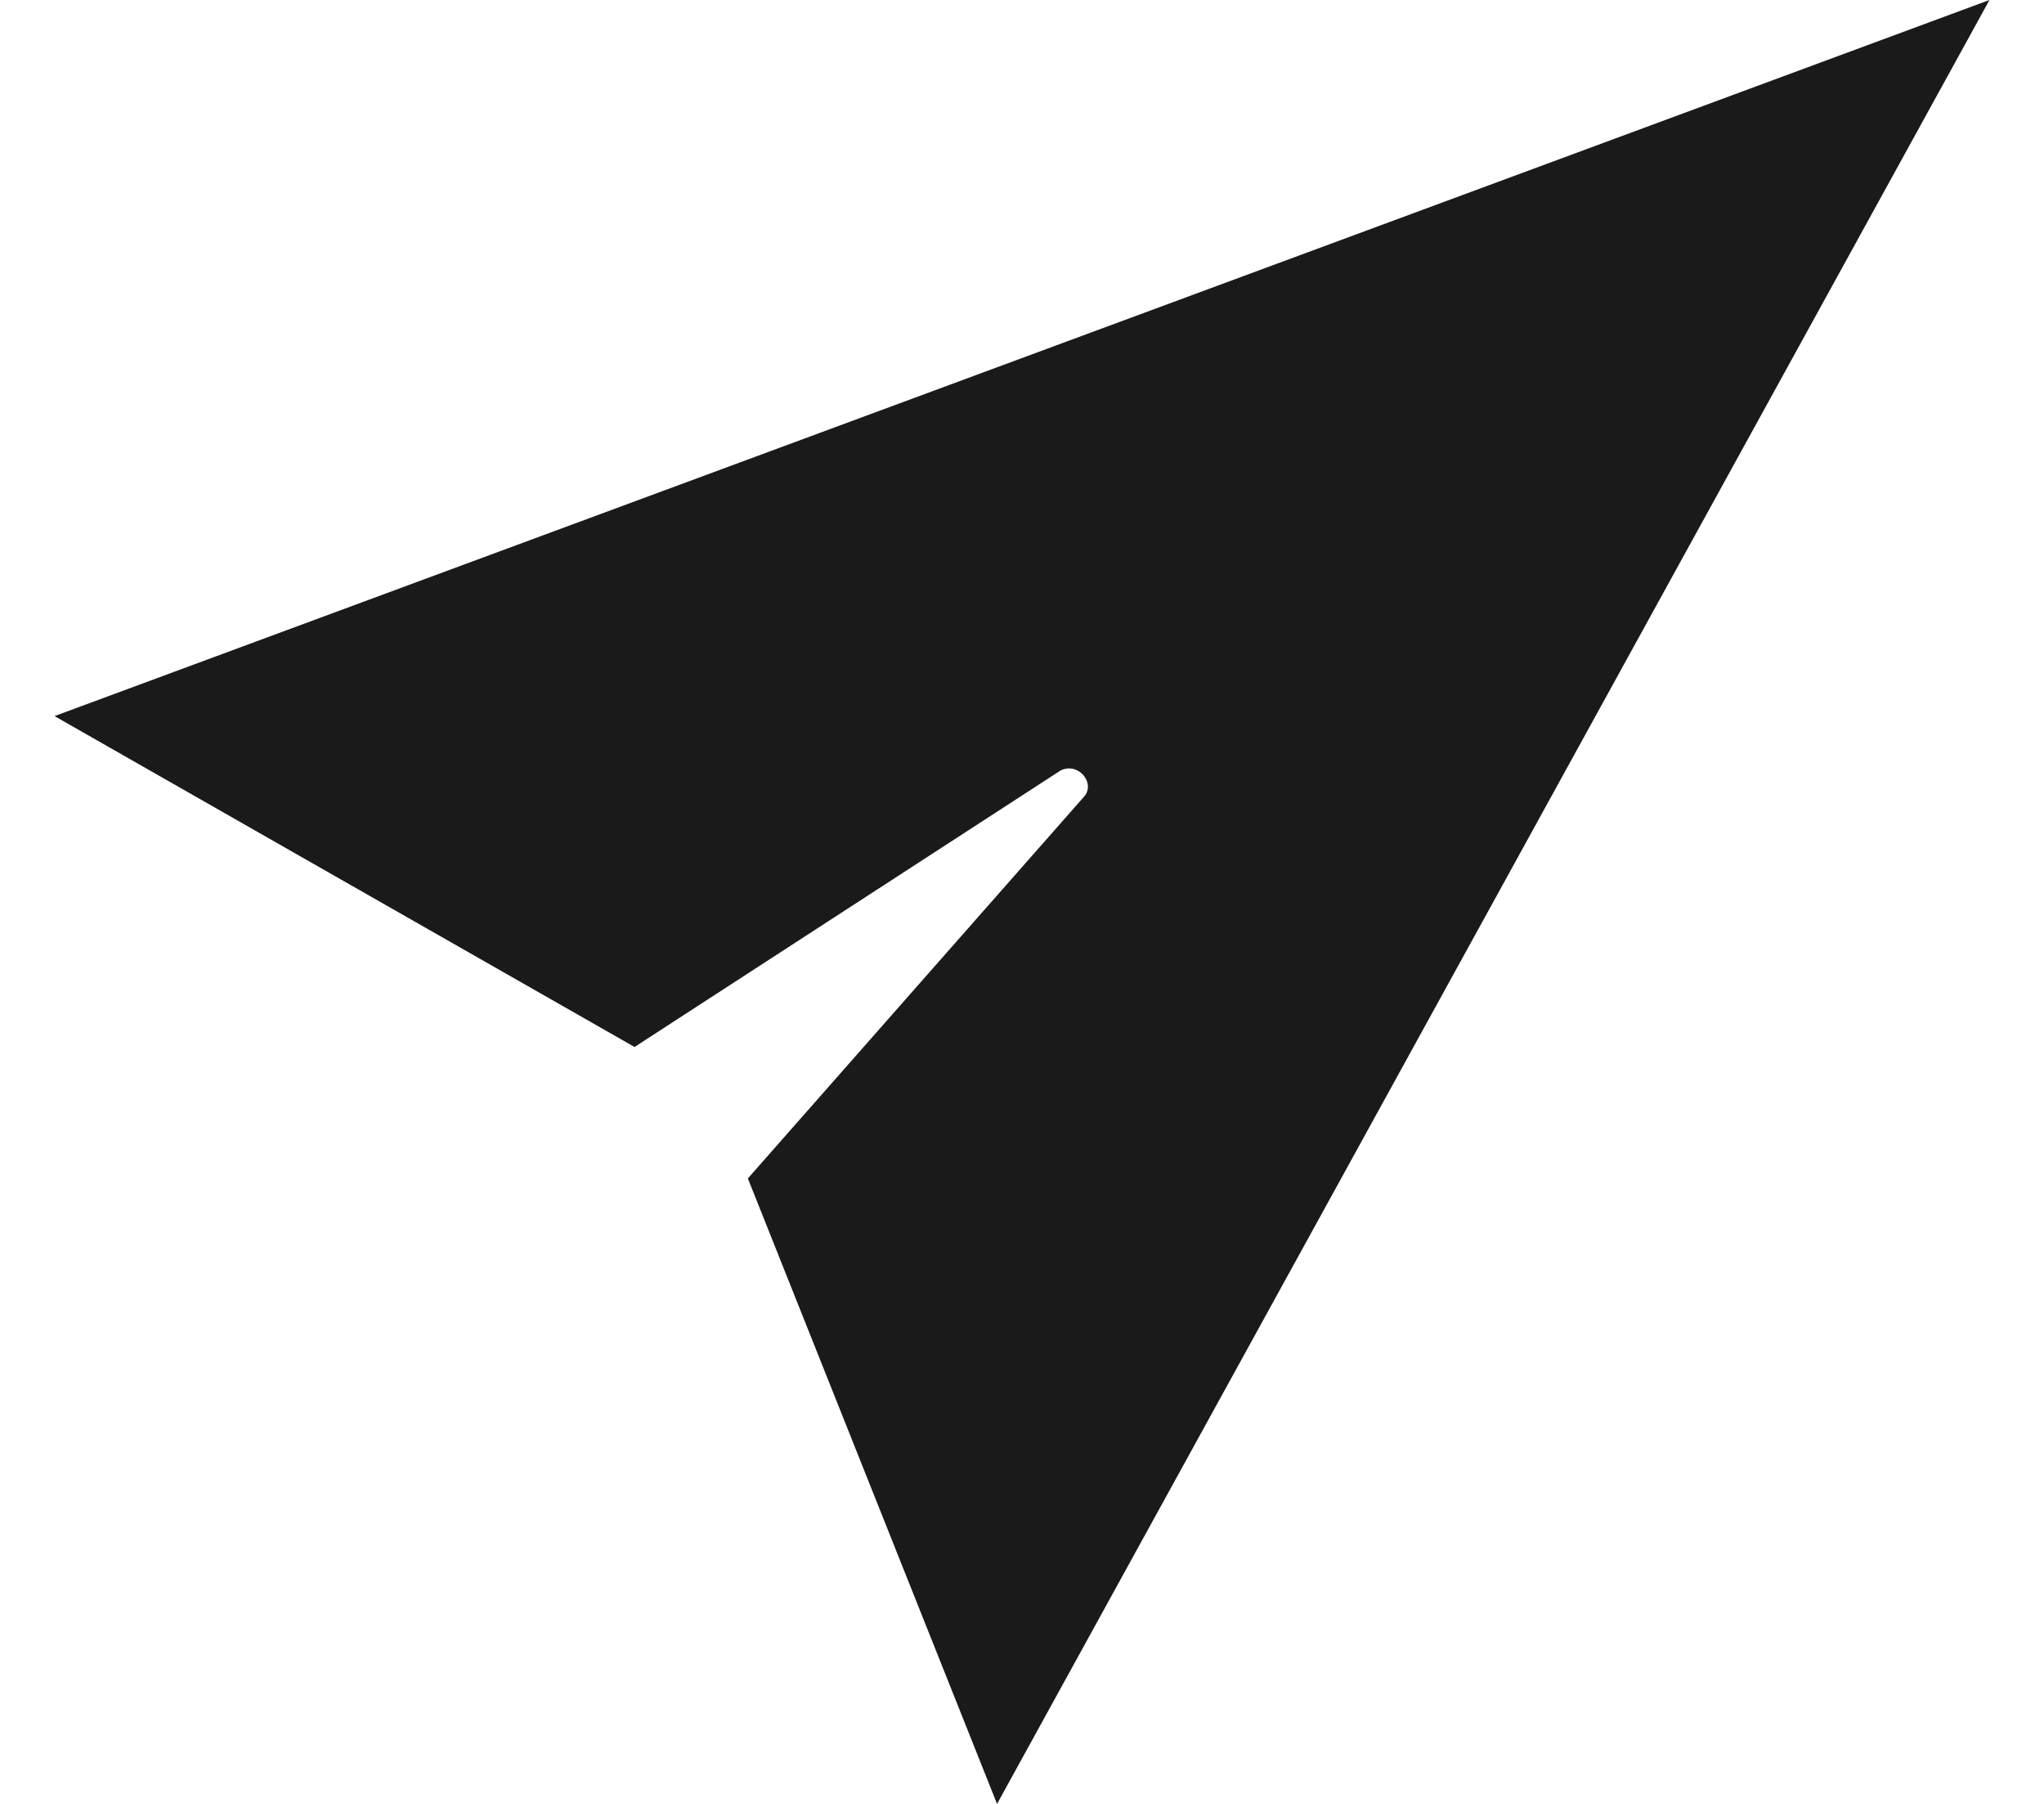
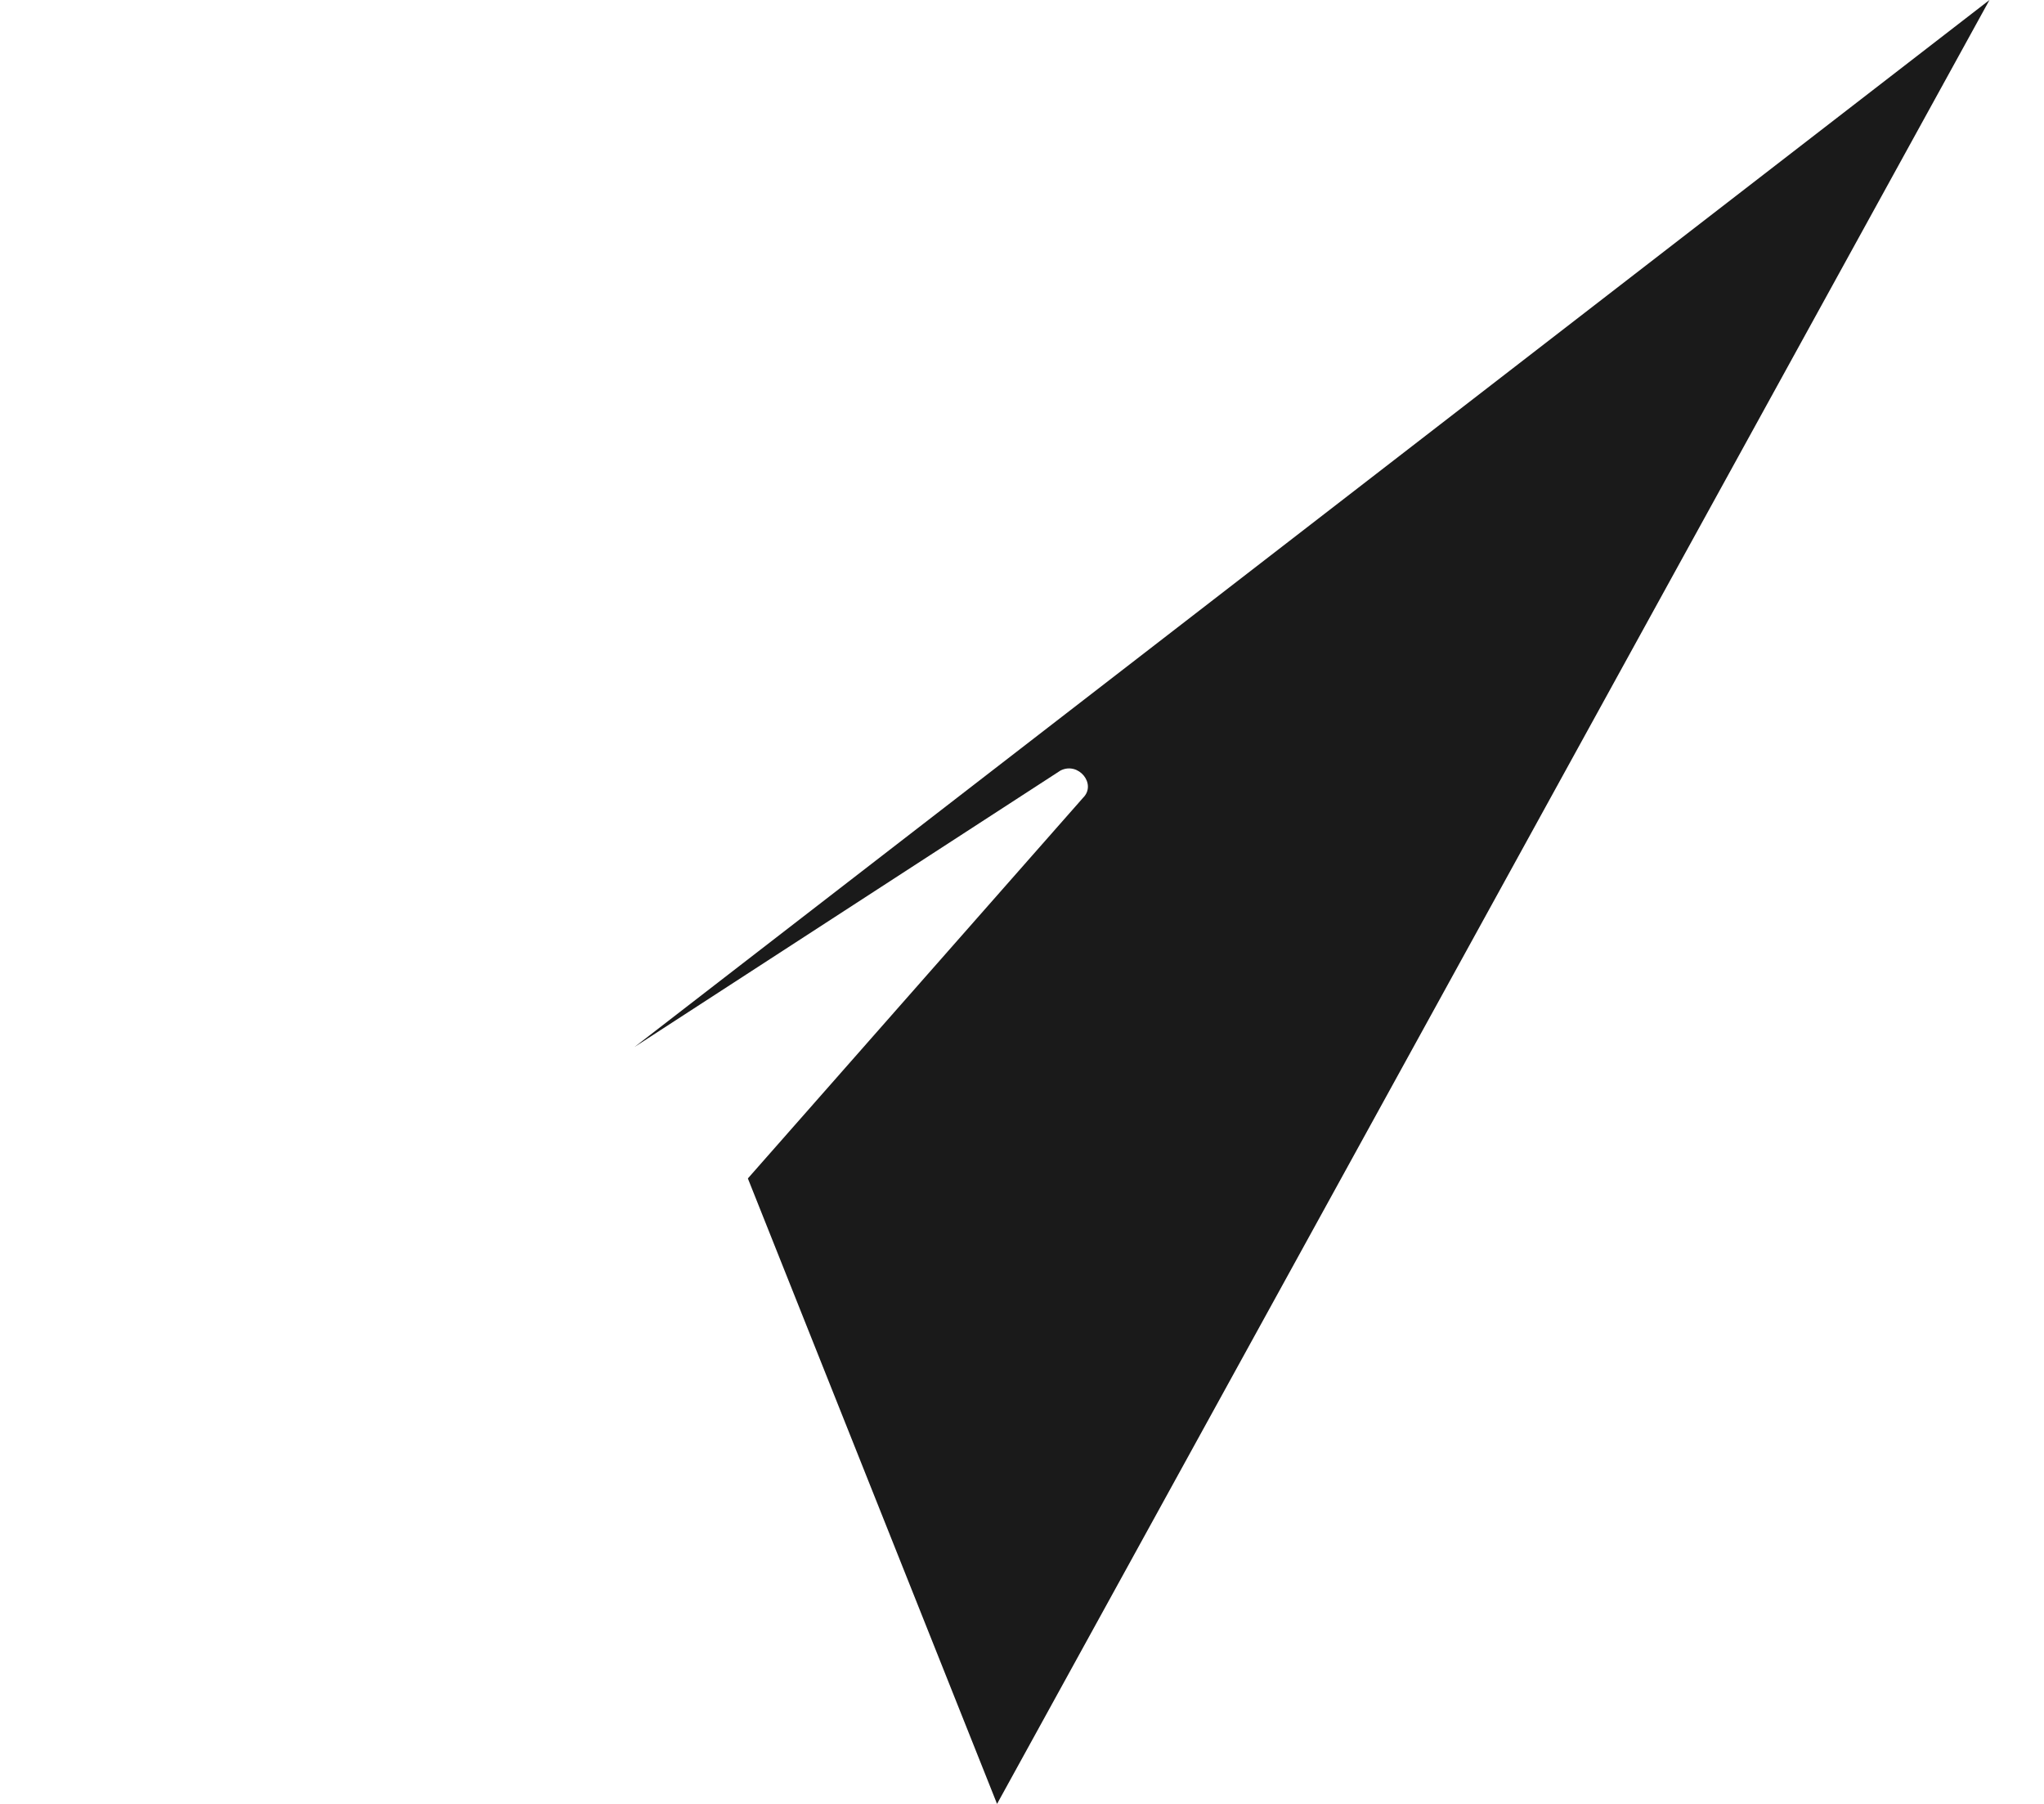
<svg xmlns="http://www.w3.org/2000/svg" width="34" height="30" viewBox="0 0 34 30" fill="none">
-   <path d="M33.093 0L16.585 30L12.44 19.598L18.017 13.266C18.244 13.04 17.942 12.663 17.641 12.814L10.555 17.412L0.907 11.909L33.093 0Z" fill="#1A1A1A" />
+   <path d="M33.093 0L16.585 30L12.44 19.598L18.017 13.266C18.244 13.04 17.942 12.663 17.641 12.814L10.555 17.412L33.093 0Z" fill="#1A1A1A" />
</svg>